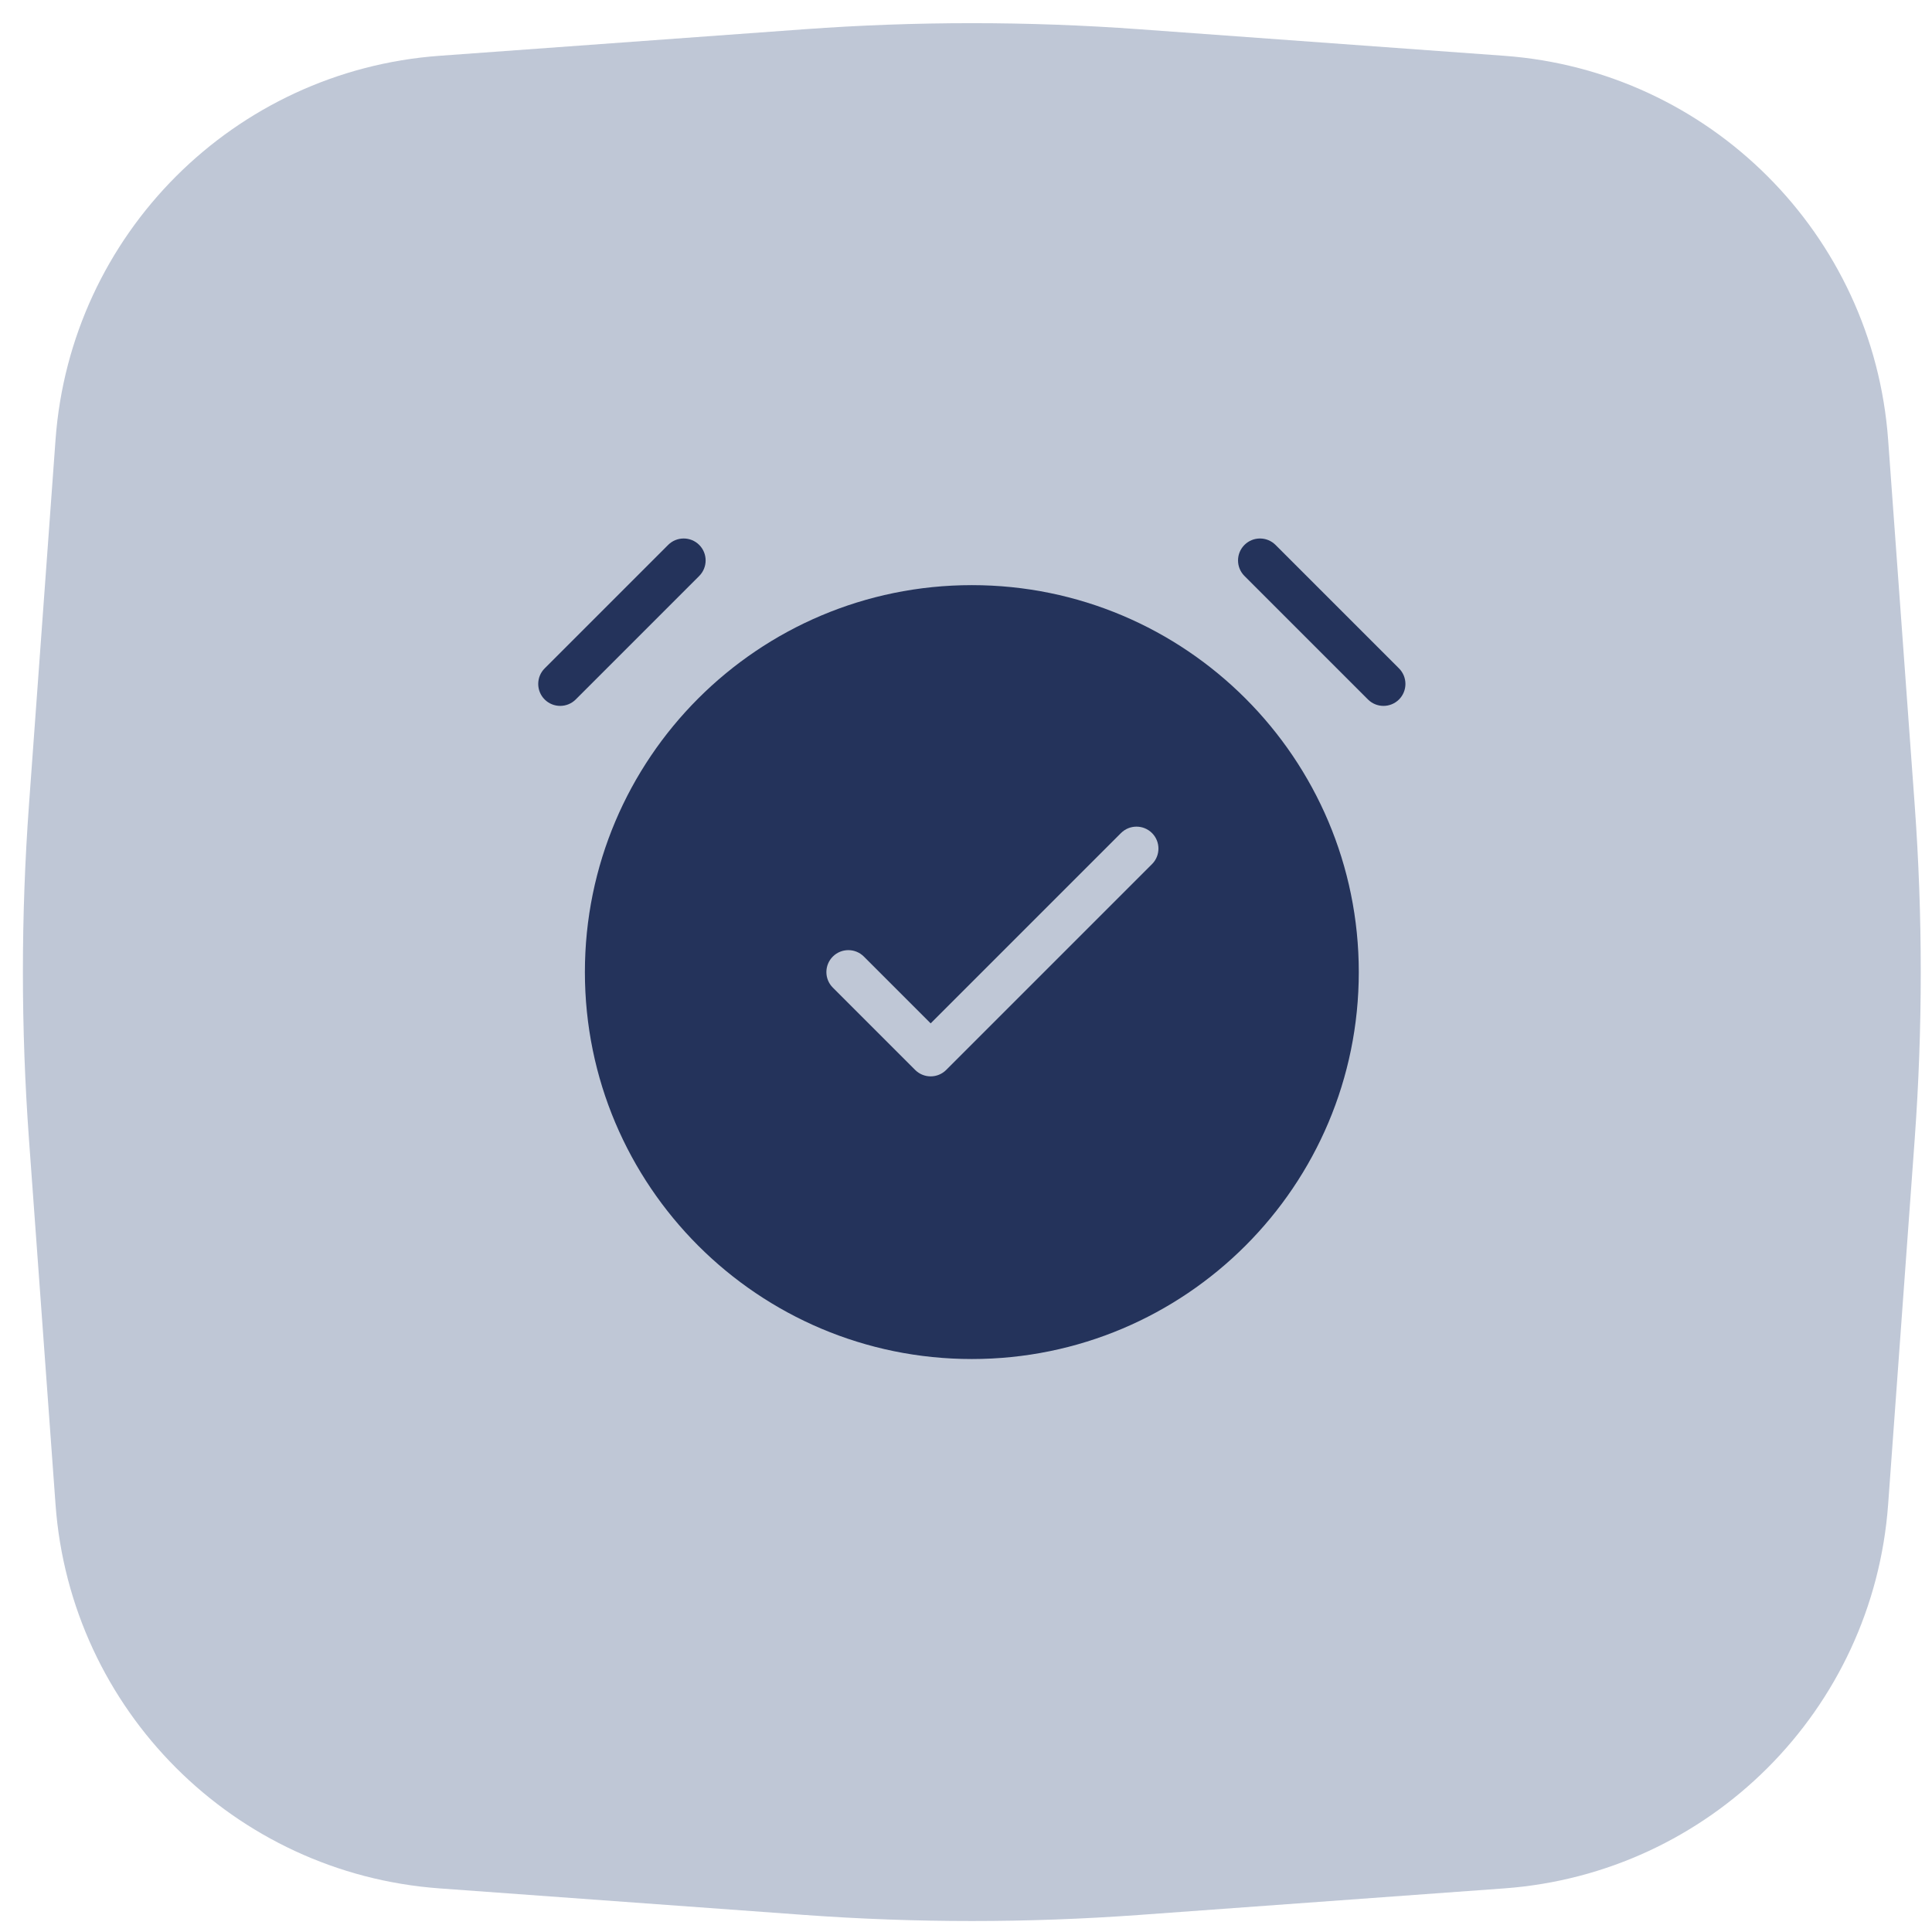
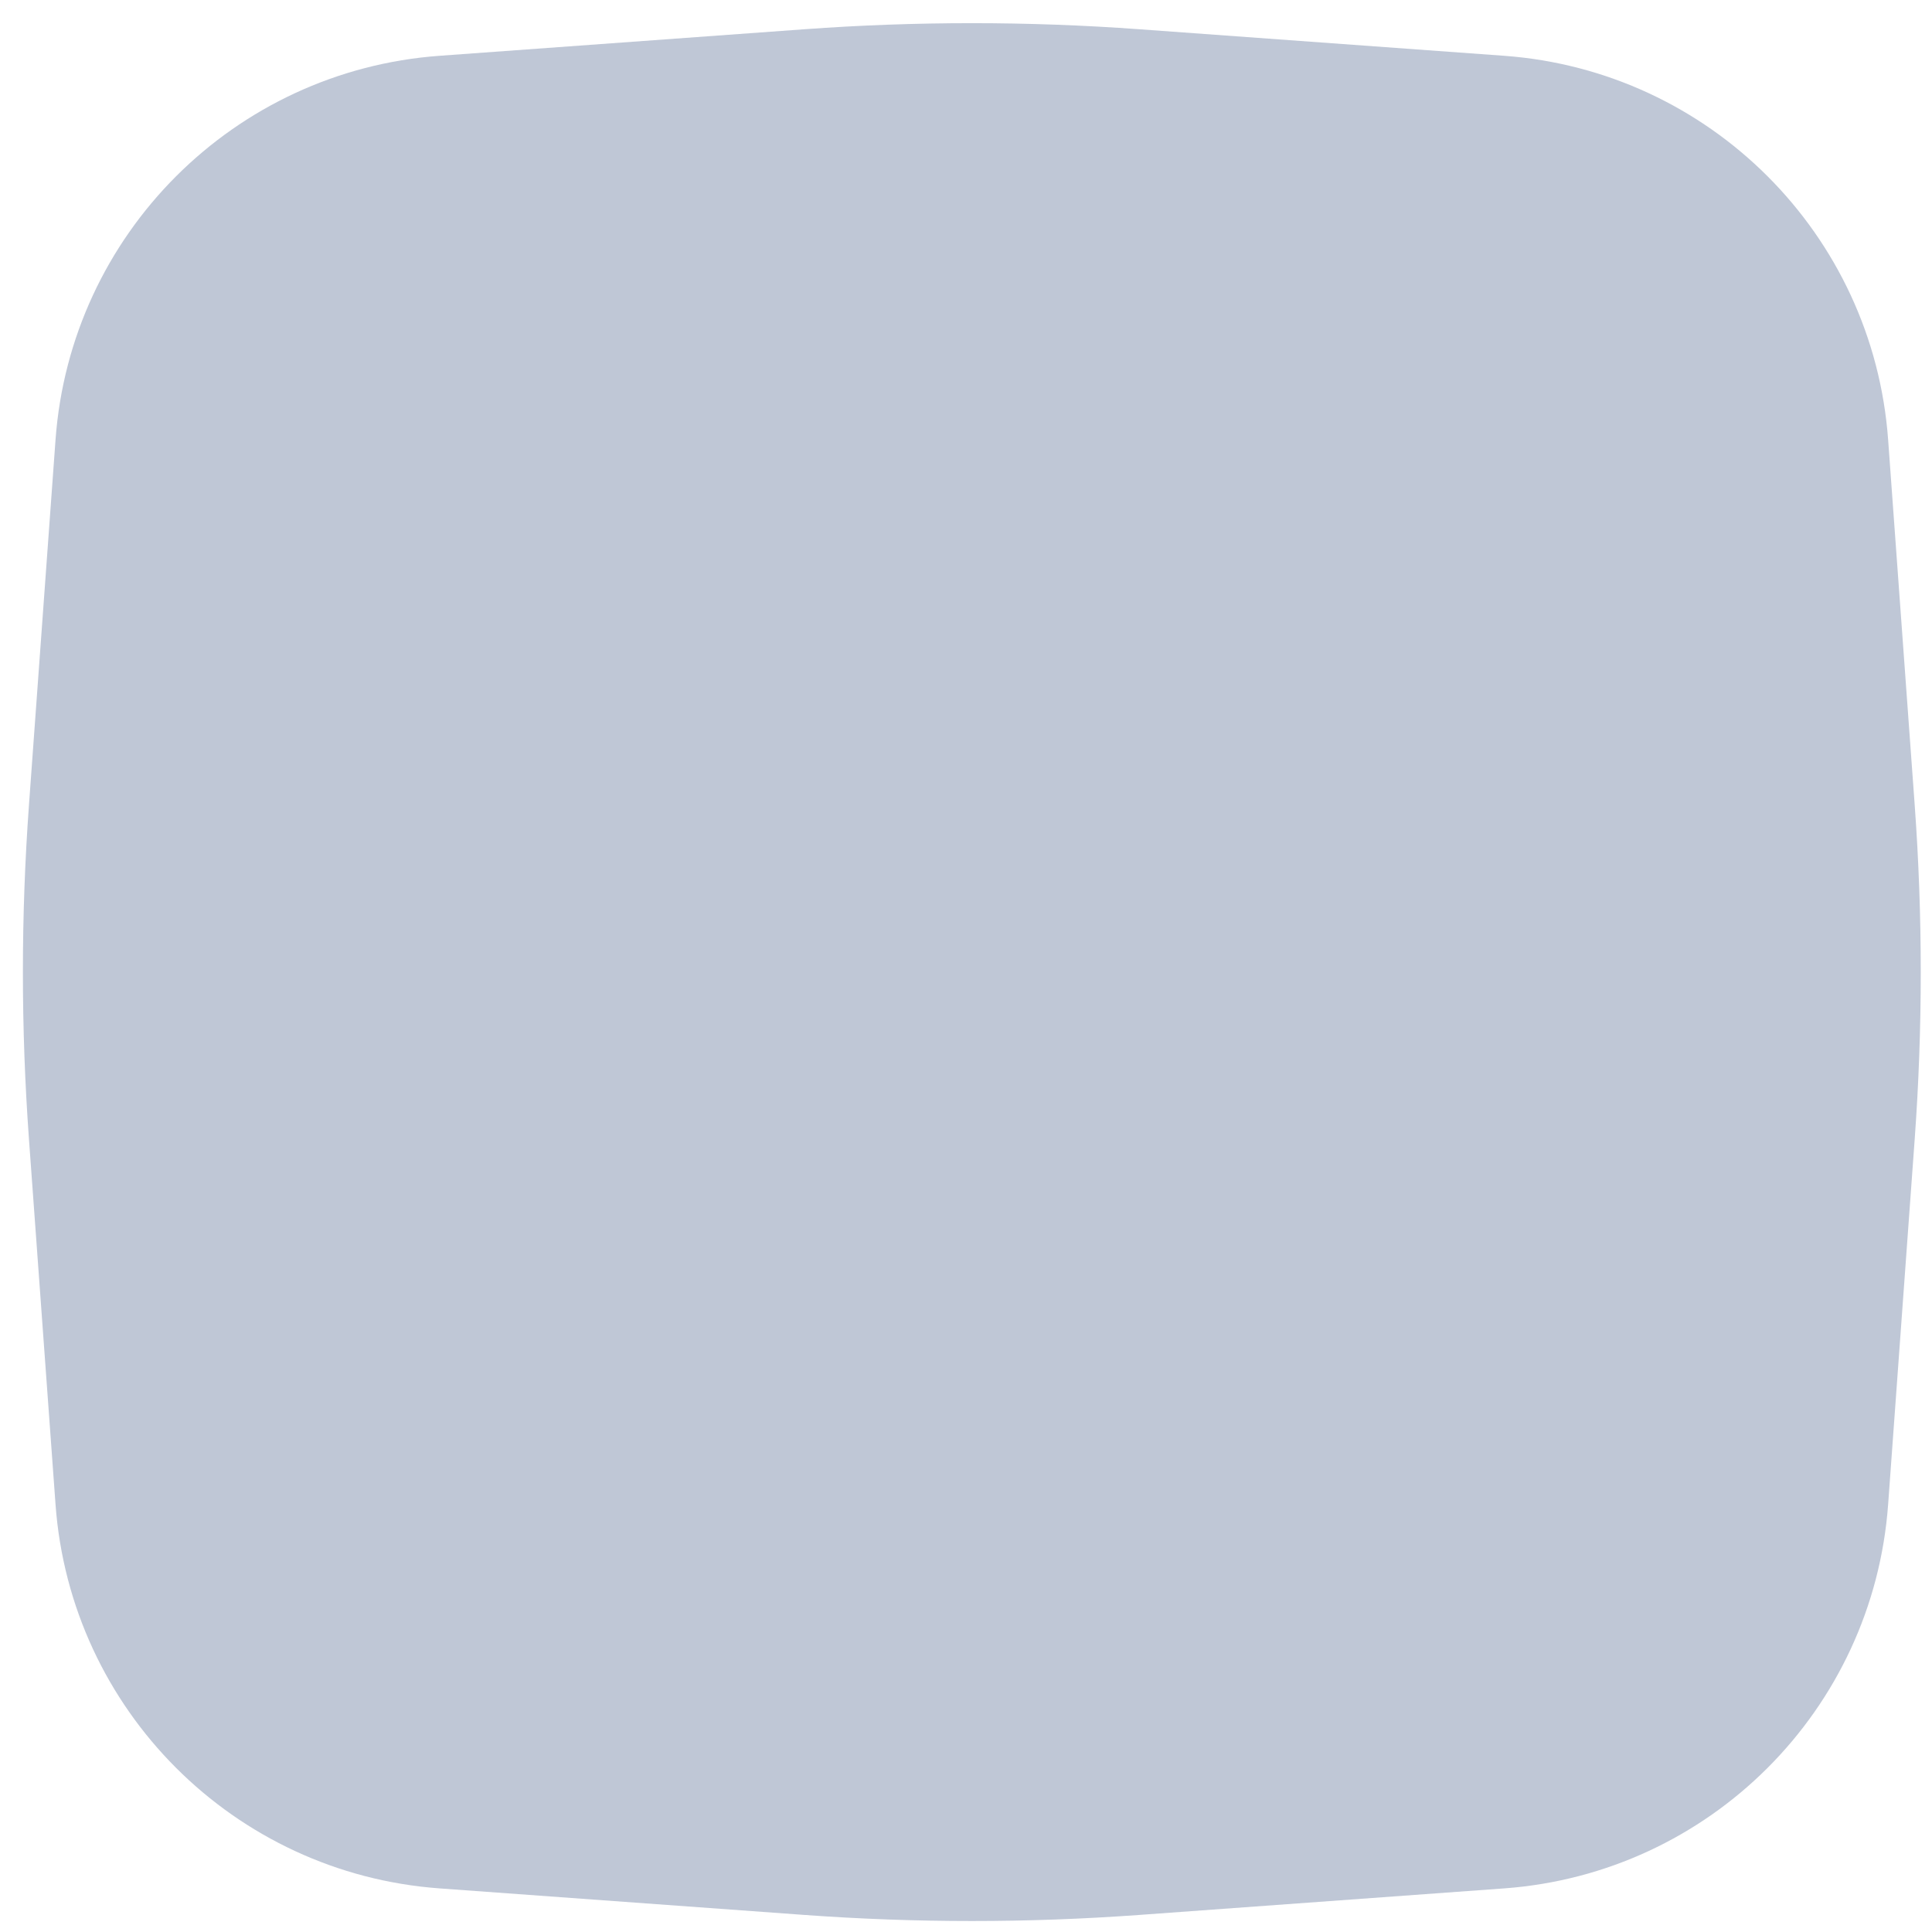
<svg xmlns="http://www.w3.org/2000/svg" width="88" height="88" viewBox="0 0 88 88" fill="none">
  <path d="M2.529 20.034C3.21 10.669 10.657 3.222 20.022 2.541L36.643 1.332C41.718 0.963 46.813 0.963 51.888 1.332L68.509 2.541C77.874 3.222 85.321 10.669 86.002 20.034L87.211 36.655C87.58 41.73 87.58 46.825 87.211 51.9L86.002 68.521C85.321 77.885 77.874 85.333 68.509 86.014L51.888 87.223C46.813 87.592 41.718 87.592 36.643 87.223L20.022 86.014C10.657 85.333 3.21 77.885 2.529 68.521L1.32 51.9C0.951 46.825 0.951 41.73 1.32 36.655L2.529 20.034Z" fill="#BFC7D6" />
-   <path fill-rule="evenodd" clip-rule="evenodd" d="M31.848 26.235C32.238 25.844 32.238 25.211 31.848 24.82C31.457 24.43 30.824 24.43 30.433 24.82L24.808 30.445C24.418 30.836 24.418 31.469 24.808 31.86C25.199 32.25 25.832 32.25 26.223 31.86L31.848 26.235ZM44.266 26.652C34.532 26.652 26.641 34.543 26.641 44.277C26.641 54.011 34.532 61.902 44.266 61.902C54 61.902 61.891 54.011 61.891 44.277C61.891 34.543 54 26.652 44.266 26.652ZM56.684 24.82C56.293 25.211 56.293 25.844 56.684 26.235L62.309 31.86C62.699 32.25 63.332 32.25 63.723 31.86C64.113 31.469 64.113 30.836 63.723 30.445L58.098 24.82C57.707 24.43 57.074 24.43 56.684 24.82ZM52.473 37.945C52.863 38.336 52.863 38.969 52.473 39.359L43.098 48.734C42.91 48.922 42.656 49.027 42.391 49.027C42.125 49.027 41.871 48.922 41.684 48.734L37.934 44.984C37.543 44.594 37.543 43.961 37.934 43.57C38.324 43.18 38.957 43.18 39.348 43.57L42.391 46.613L51.059 37.945C51.449 37.555 52.082 37.555 52.473 37.945Z" fill="#24335B" />
</svg>